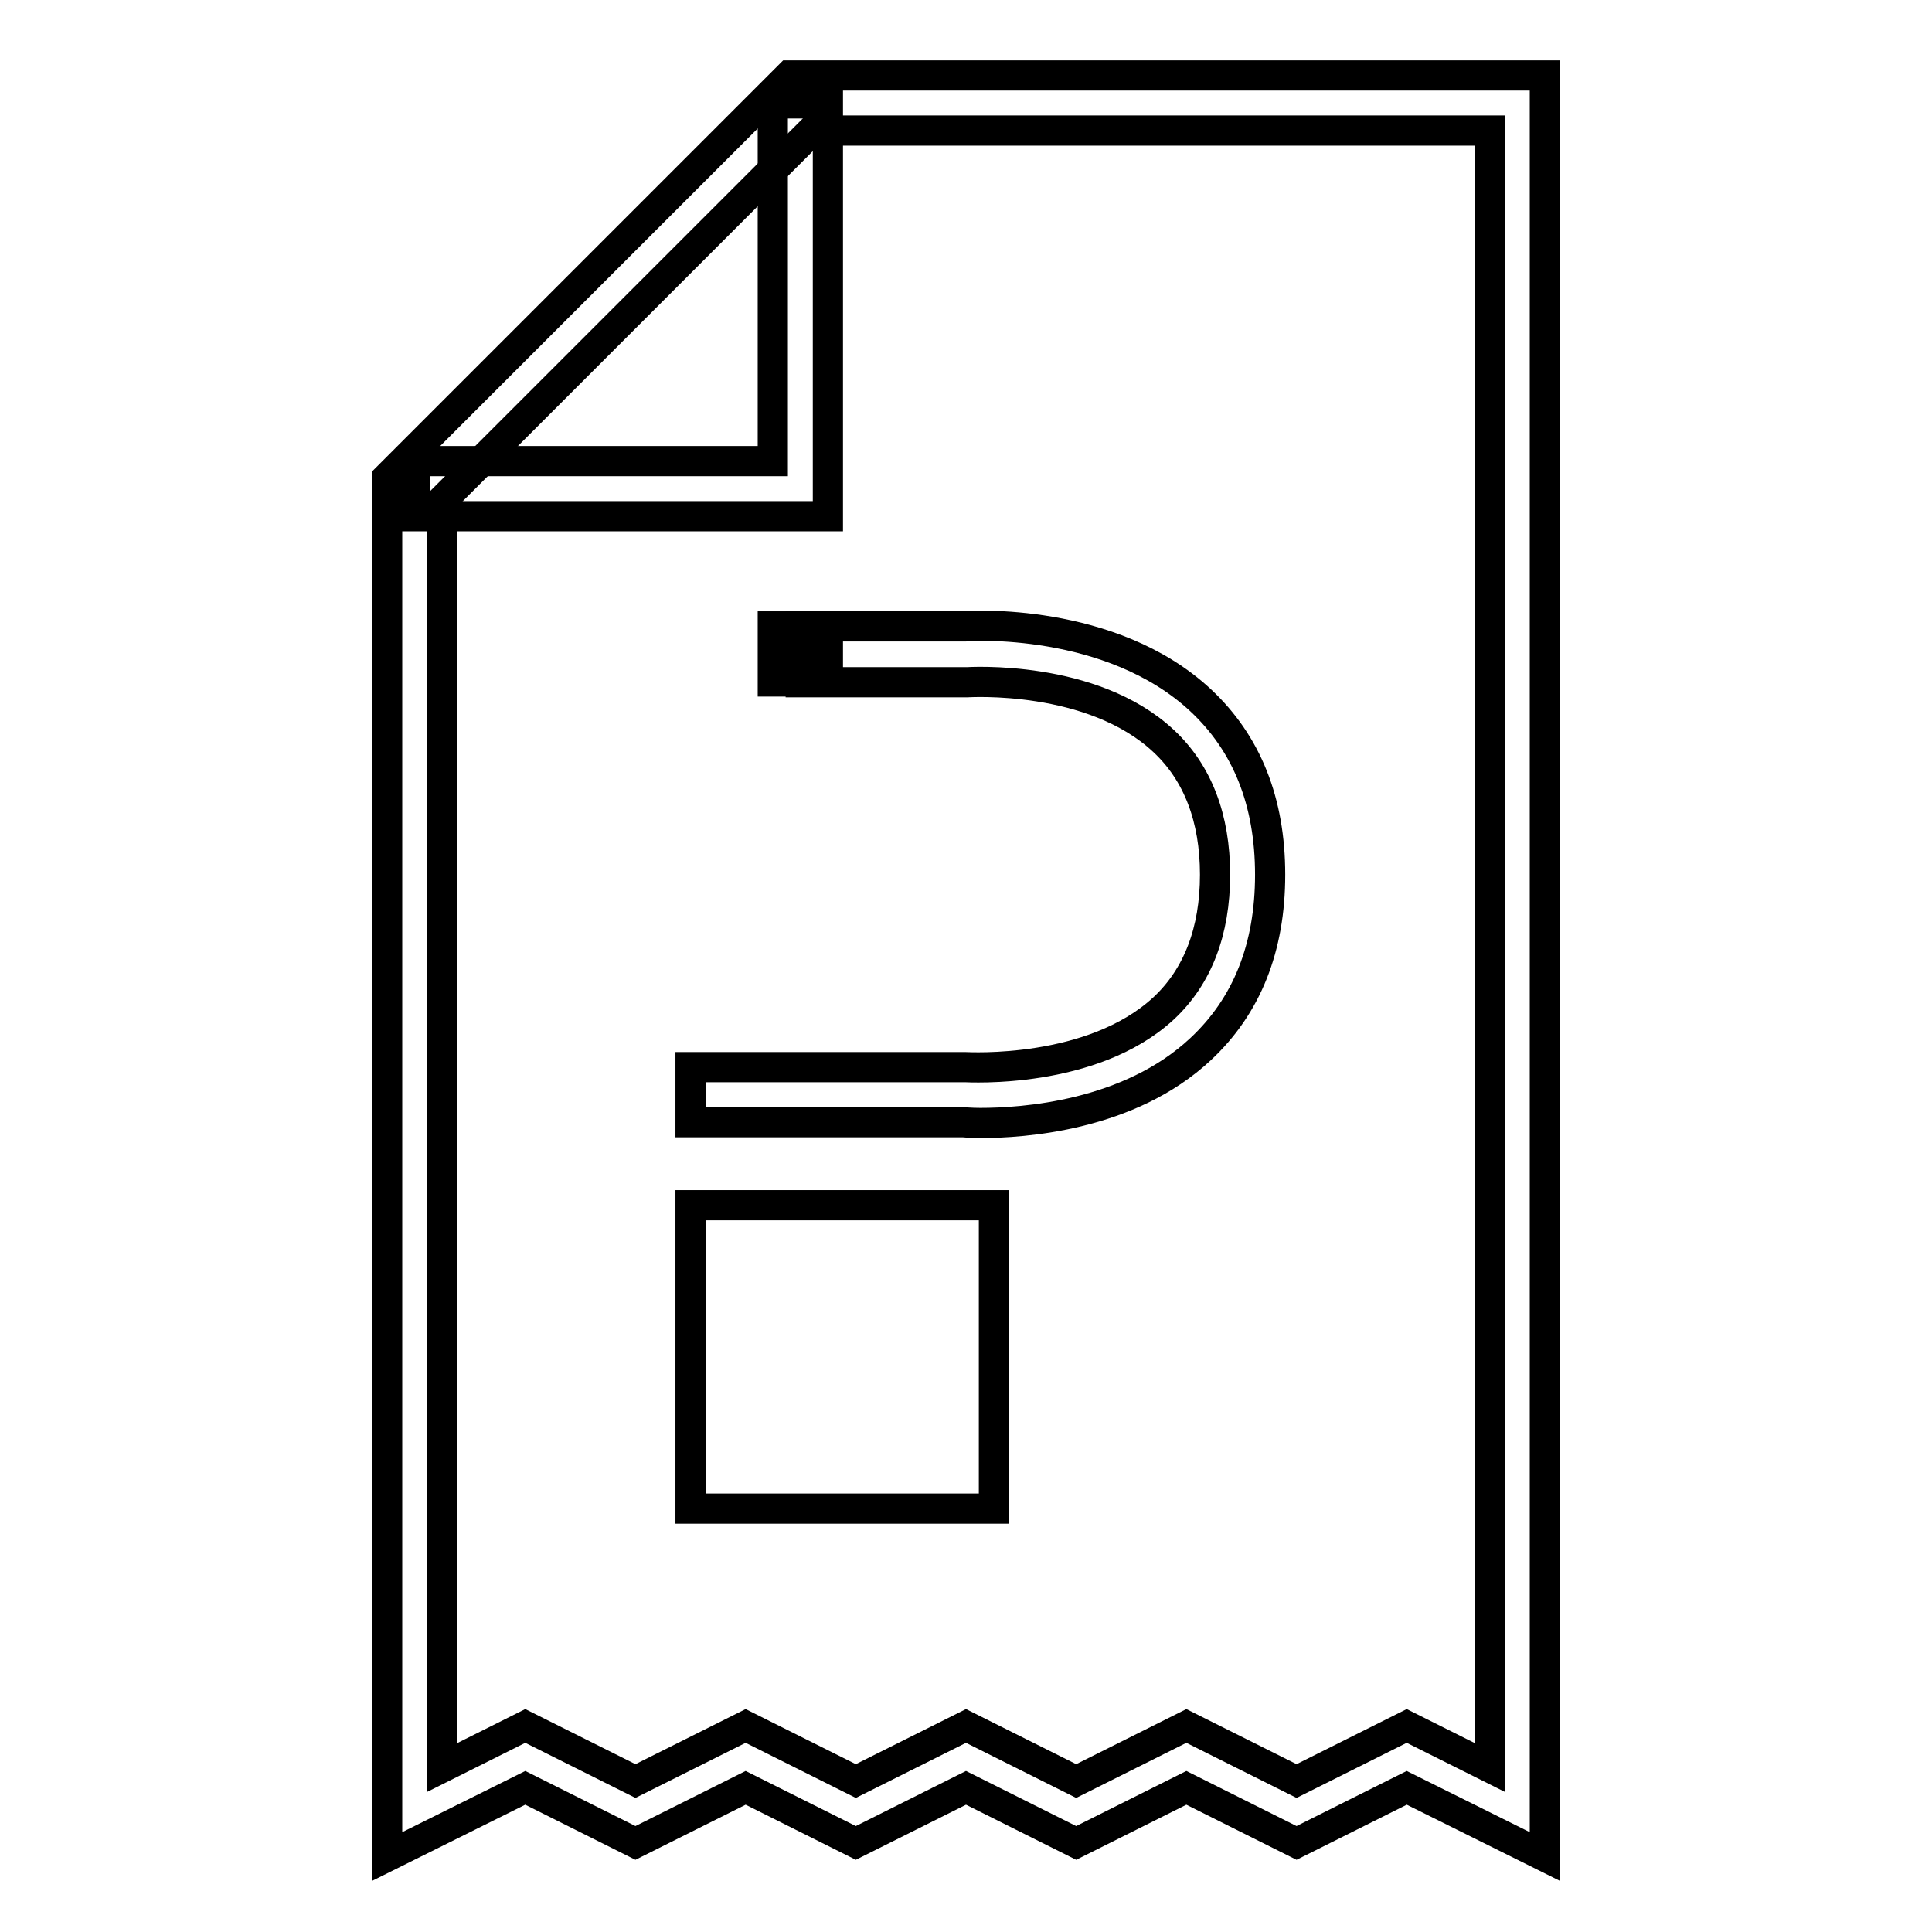
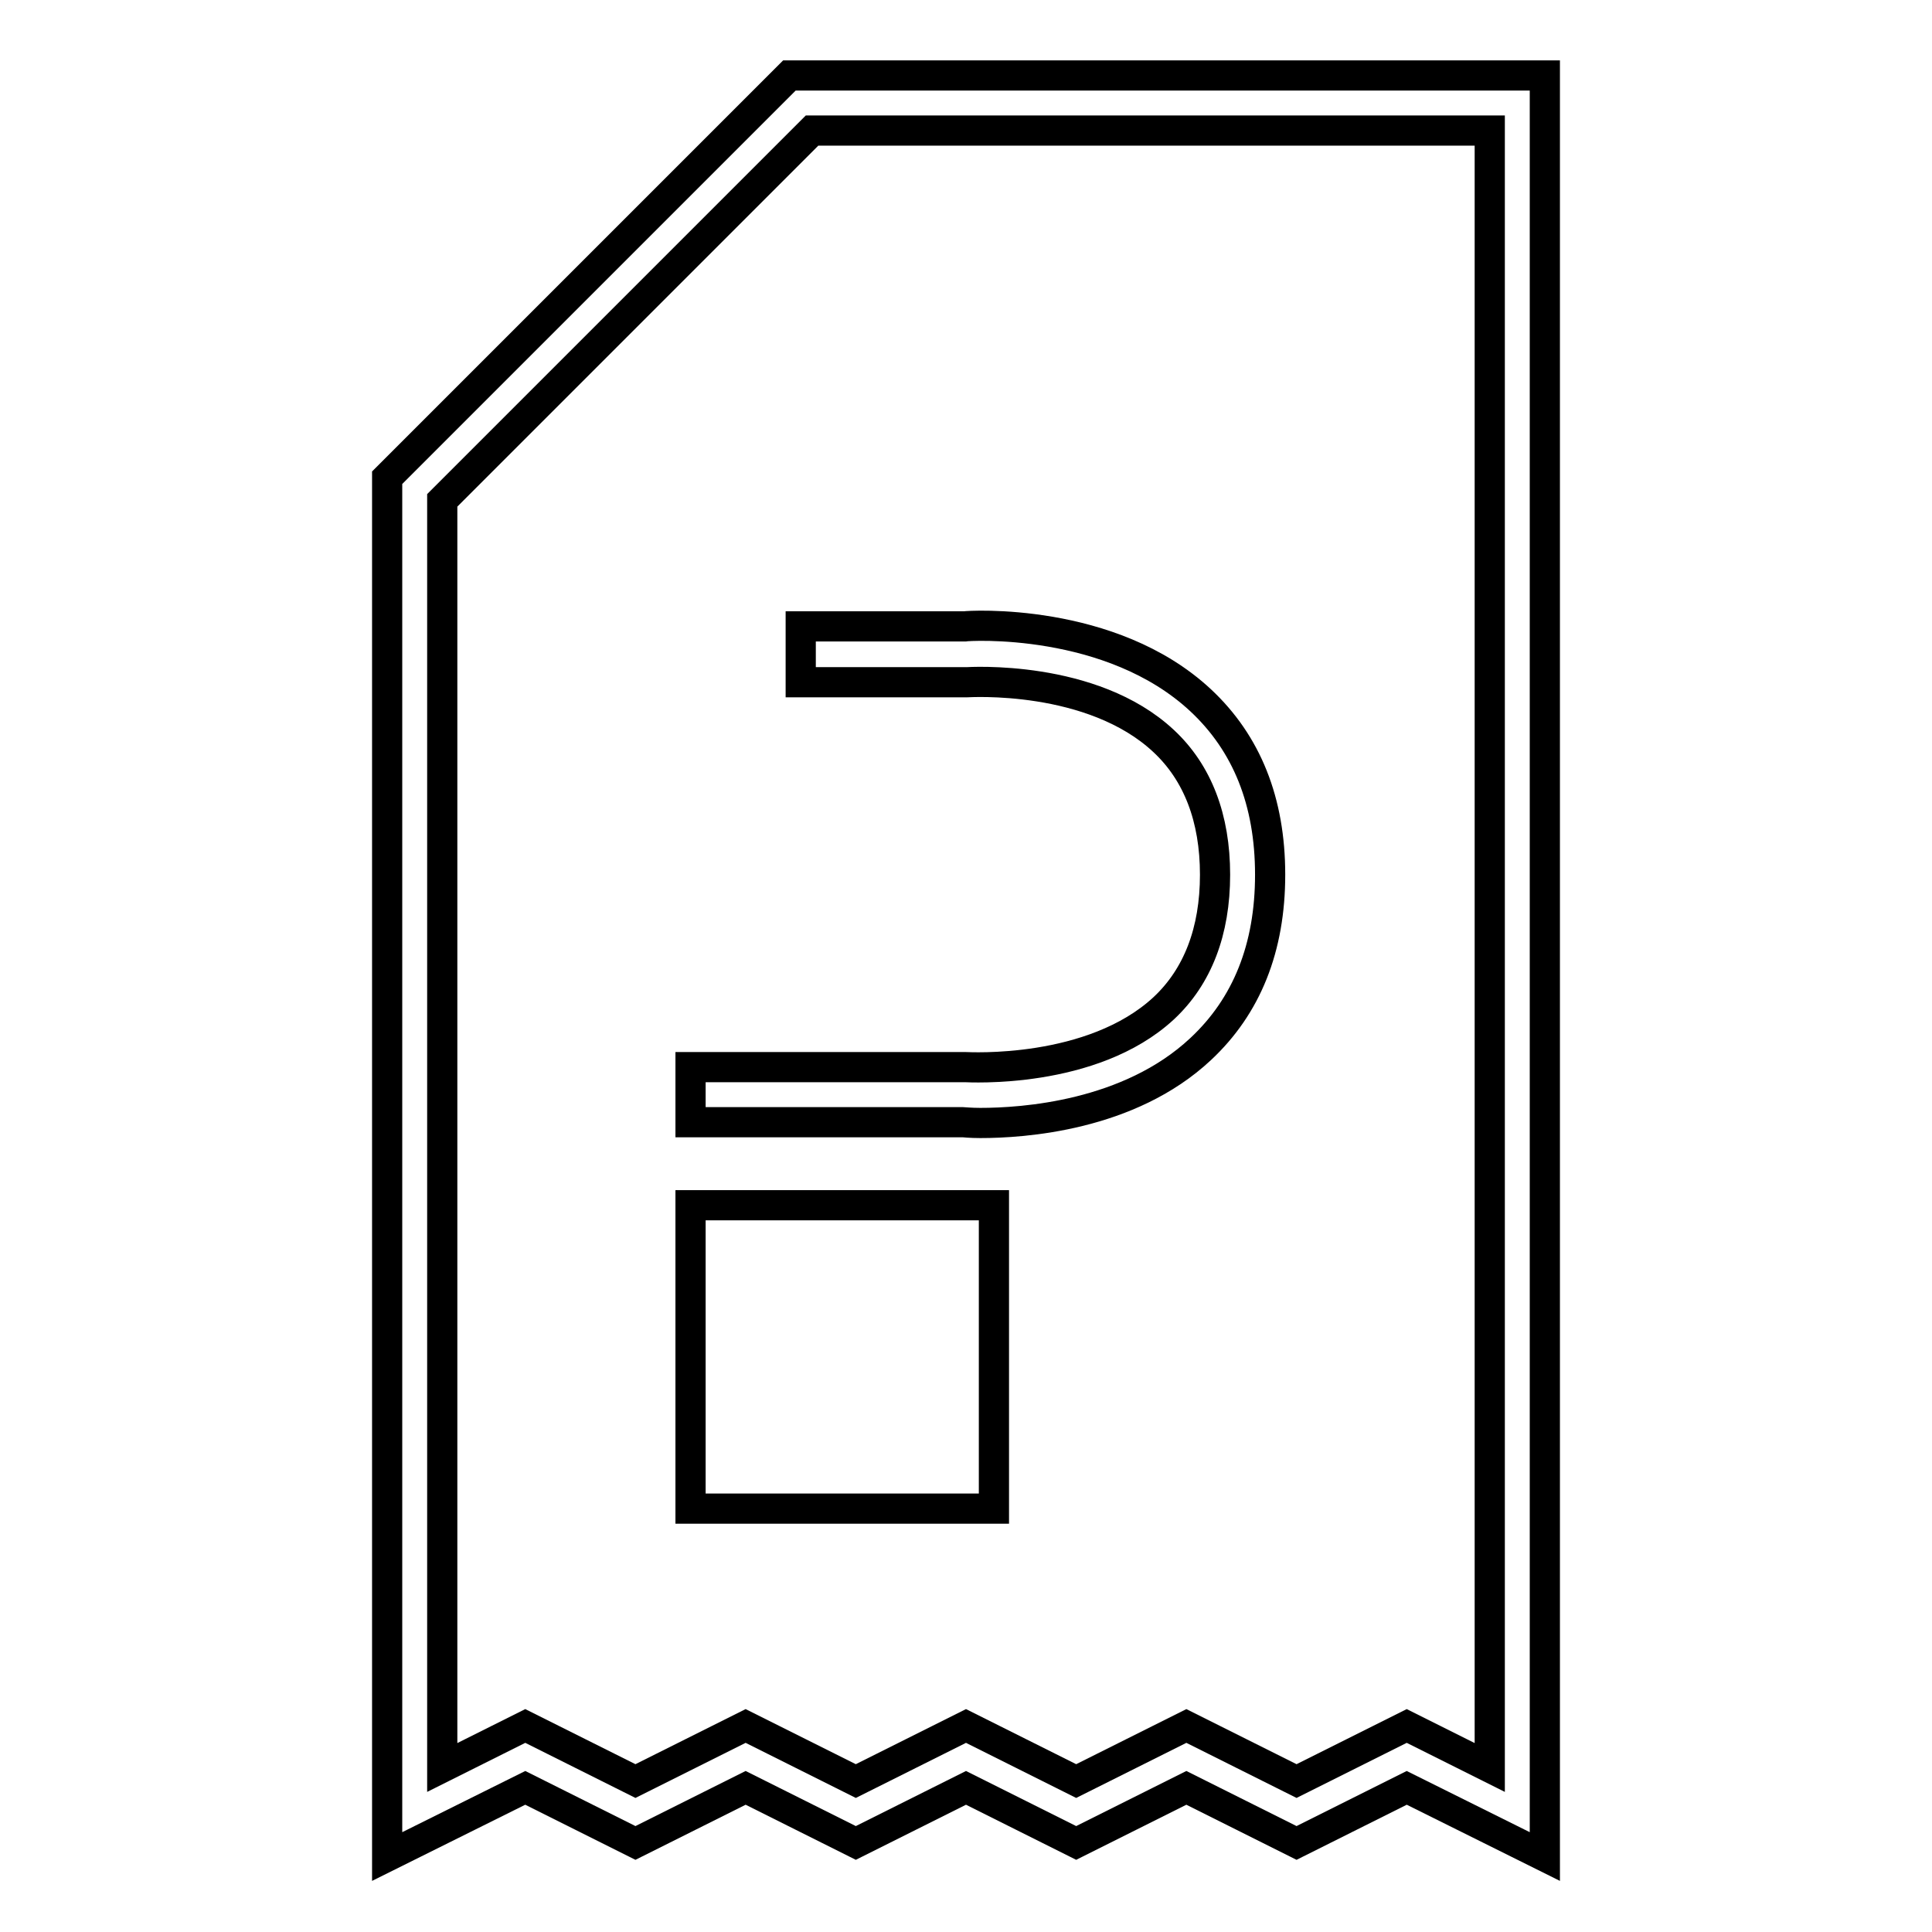
<svg xmlns="http://www.w3.org/2000/svg" version="1.1" x="0px" y="0px" viewBox="0 0 256 256" enable-background="new 0 0 256 256" xml:space="preserve">
  <g>
    <g>
      <g>
        <path stroke-width="4" fill-opacity="0" stroke="#000000" d="M51.3,246V63.3L104.6,10h100.1v236l-18.3-9.1l-14.6,7.3l-14.6-7.3l-14.6,7.3l-14.6-7.3l-14.6,7.3  l-14.6-7.3l-14.6,7.3l-14.6-7.3L51.3,246z M157.2,228.7l14.6,7.3l14.6-7.3l11,5.5V17.3h-89.8l-49,49v167.9l11-5.5l14.6,7.3  l14.6-7.3l14.6,7.3l14.6-7.3l14.6,7.3L157.2,228.7z" />
      </g>
      <g>
-         <path stroke-width="4" fill-opacity="0" stroke="#000000" d="M109.7 68.4L55 68.4 55 61.1 102.4 61.1 102.4 13.7 109.7 13.7 z" />
-       </g>
+         </g>
    </g>
    <g>
-       <path stroke-width="4" fill-opacity="0" stroke="#000000" d="M102.4 83h7.3v7.3h-7.3z" />
-     </g>
+       </g>
    <g>
      <path stroke-width="4" fill-opacity="0" stroke="#000000" d="M129.9,148.8c-1.3,0-2.2-0.1-2.3-0.1l-36.1,0v-7.3h36.4c0.4,0,16.8,1,26.3-7.8c4.5-4.2,6.8-10.2,6.8-17.7  s-2.3-13.5-6.8-17.7c-9.5-8.9-25.9-7.8-26.1-7.8l-22,0V83h21.7c0.5-0.1,19.4-1.3,31.3,9.8c6.1,5.7,9.2,13.4,9.2,23.1  c0,9.7-3.1,17.4-9.2,23.1C149.6,147.9,135.5,148.8,129.9,148.8z" />
    </g>
    <g>
      <path stroke-width="4" fill-opacity="0" stroke="#000000" d="M91.5 159.7h40.2v40.2h-40.2z" />
    </g>
  </g>
</svg>